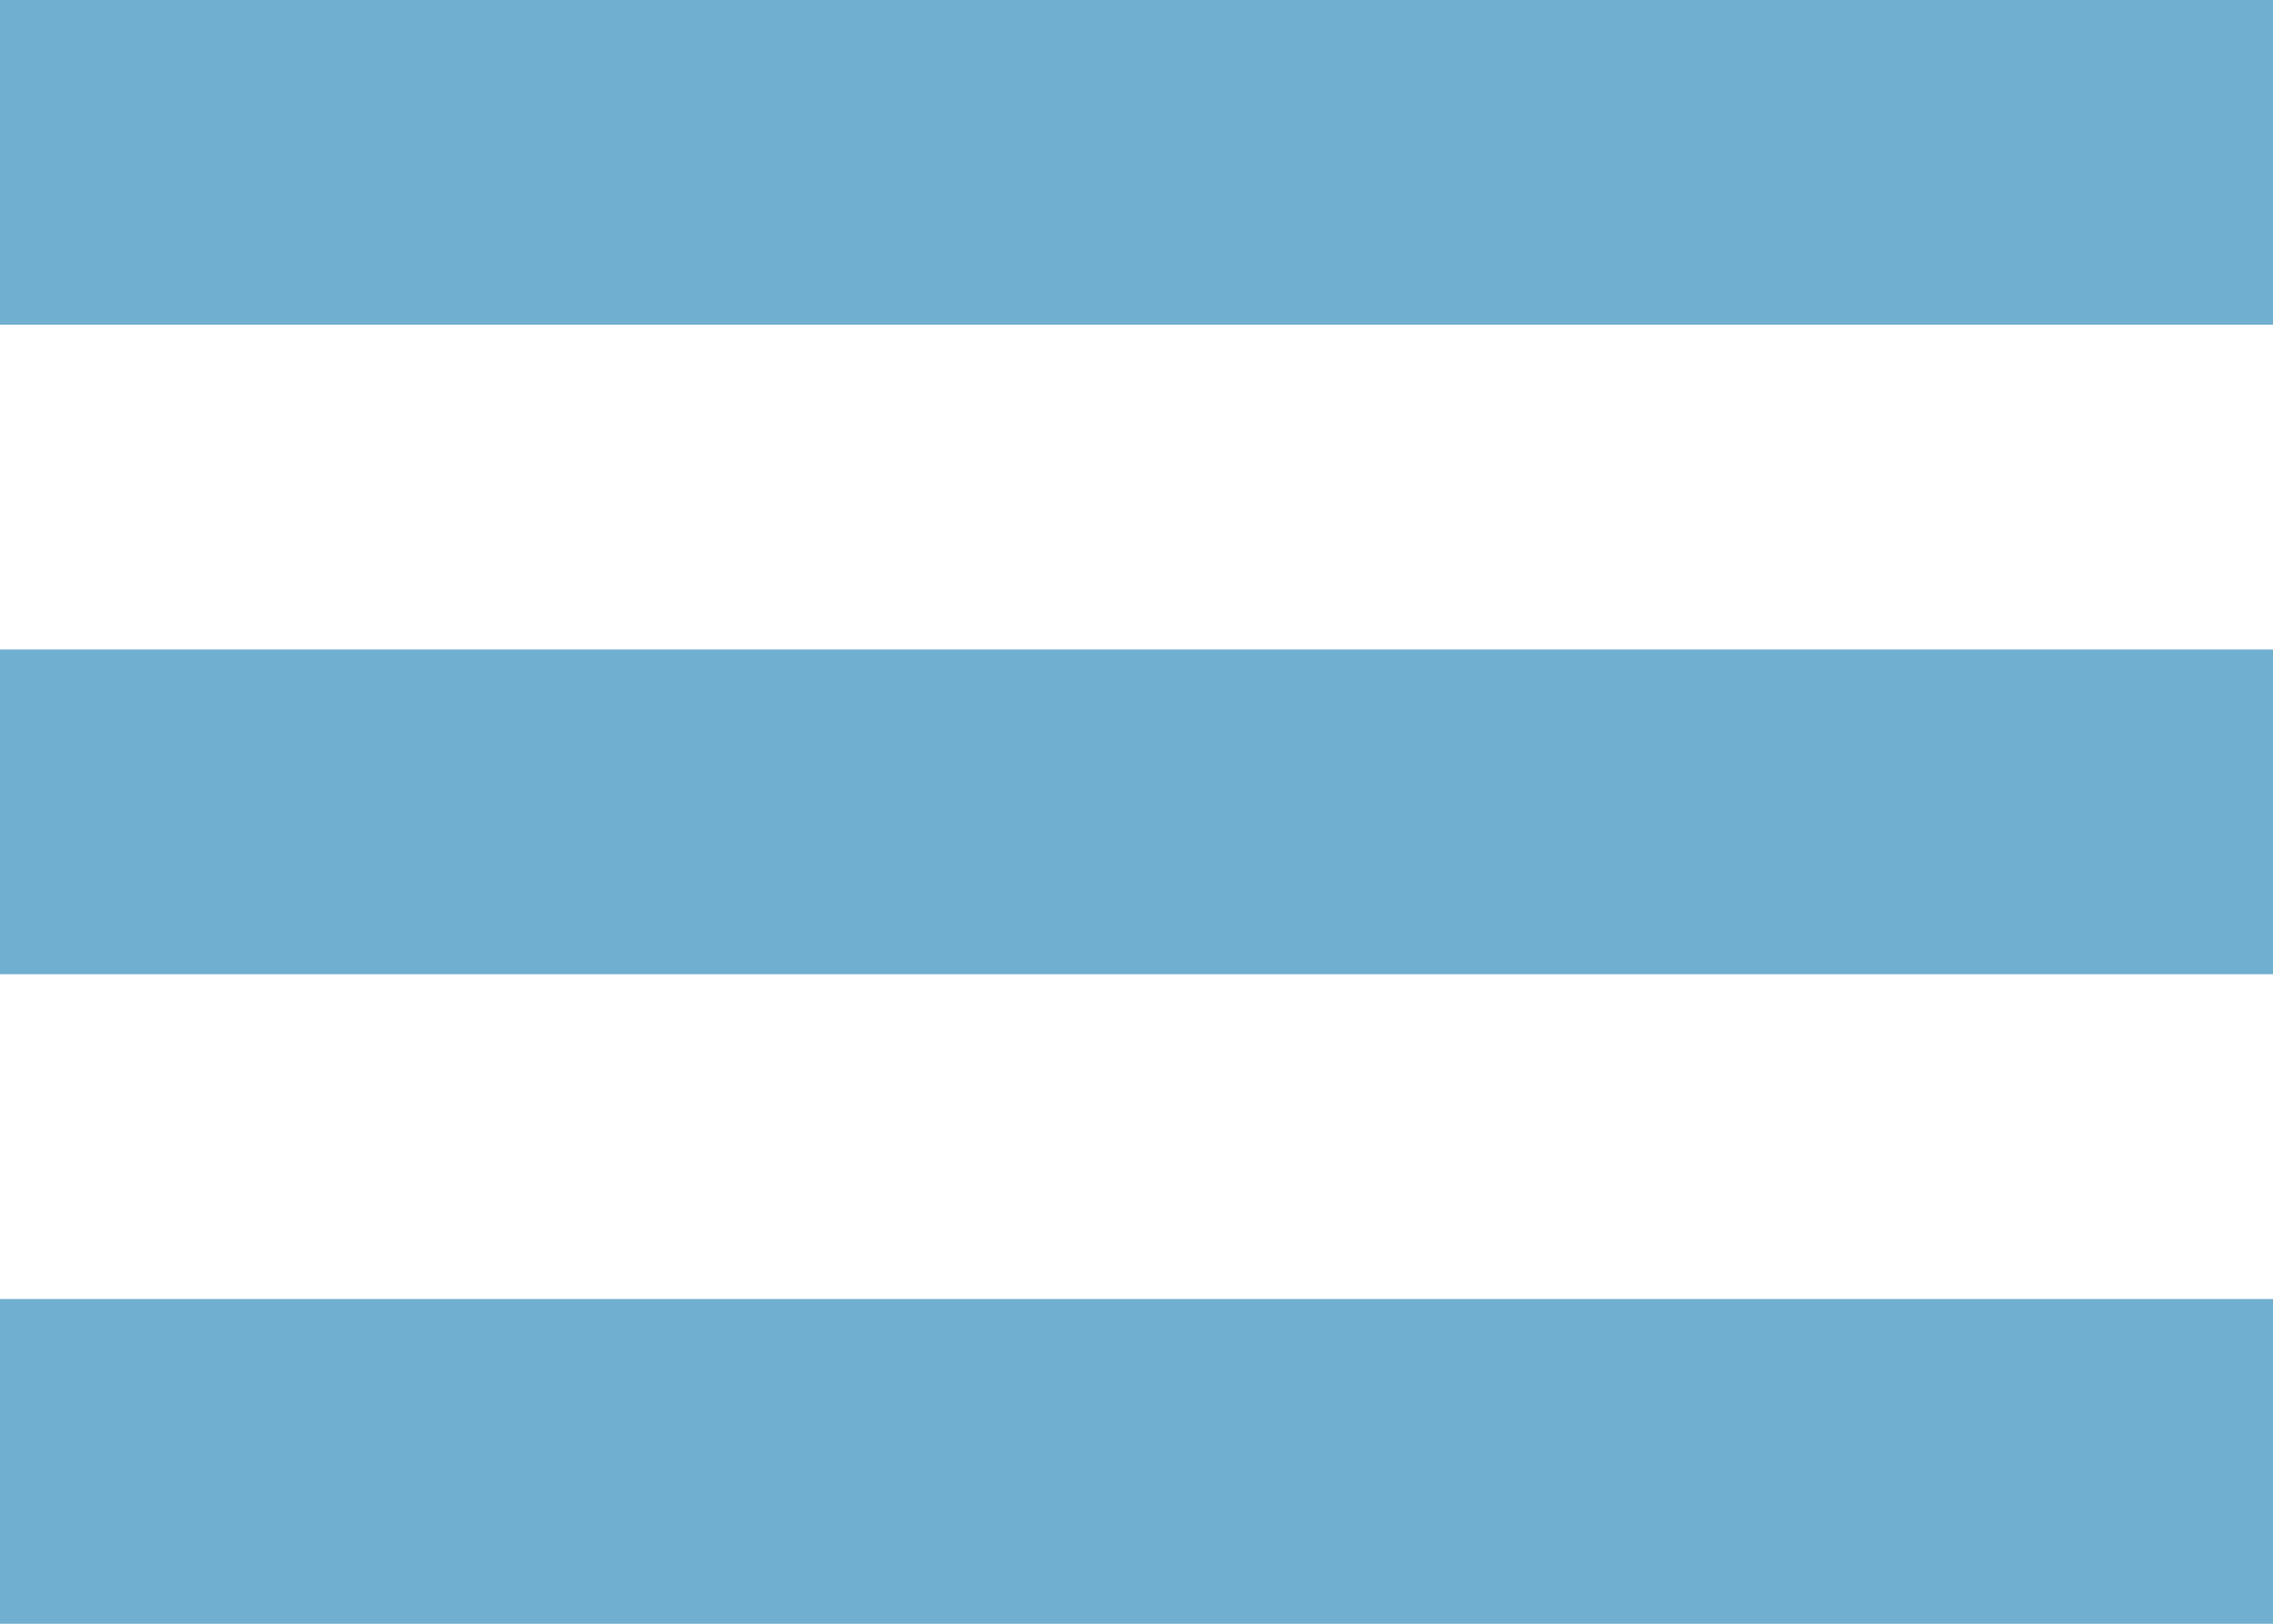
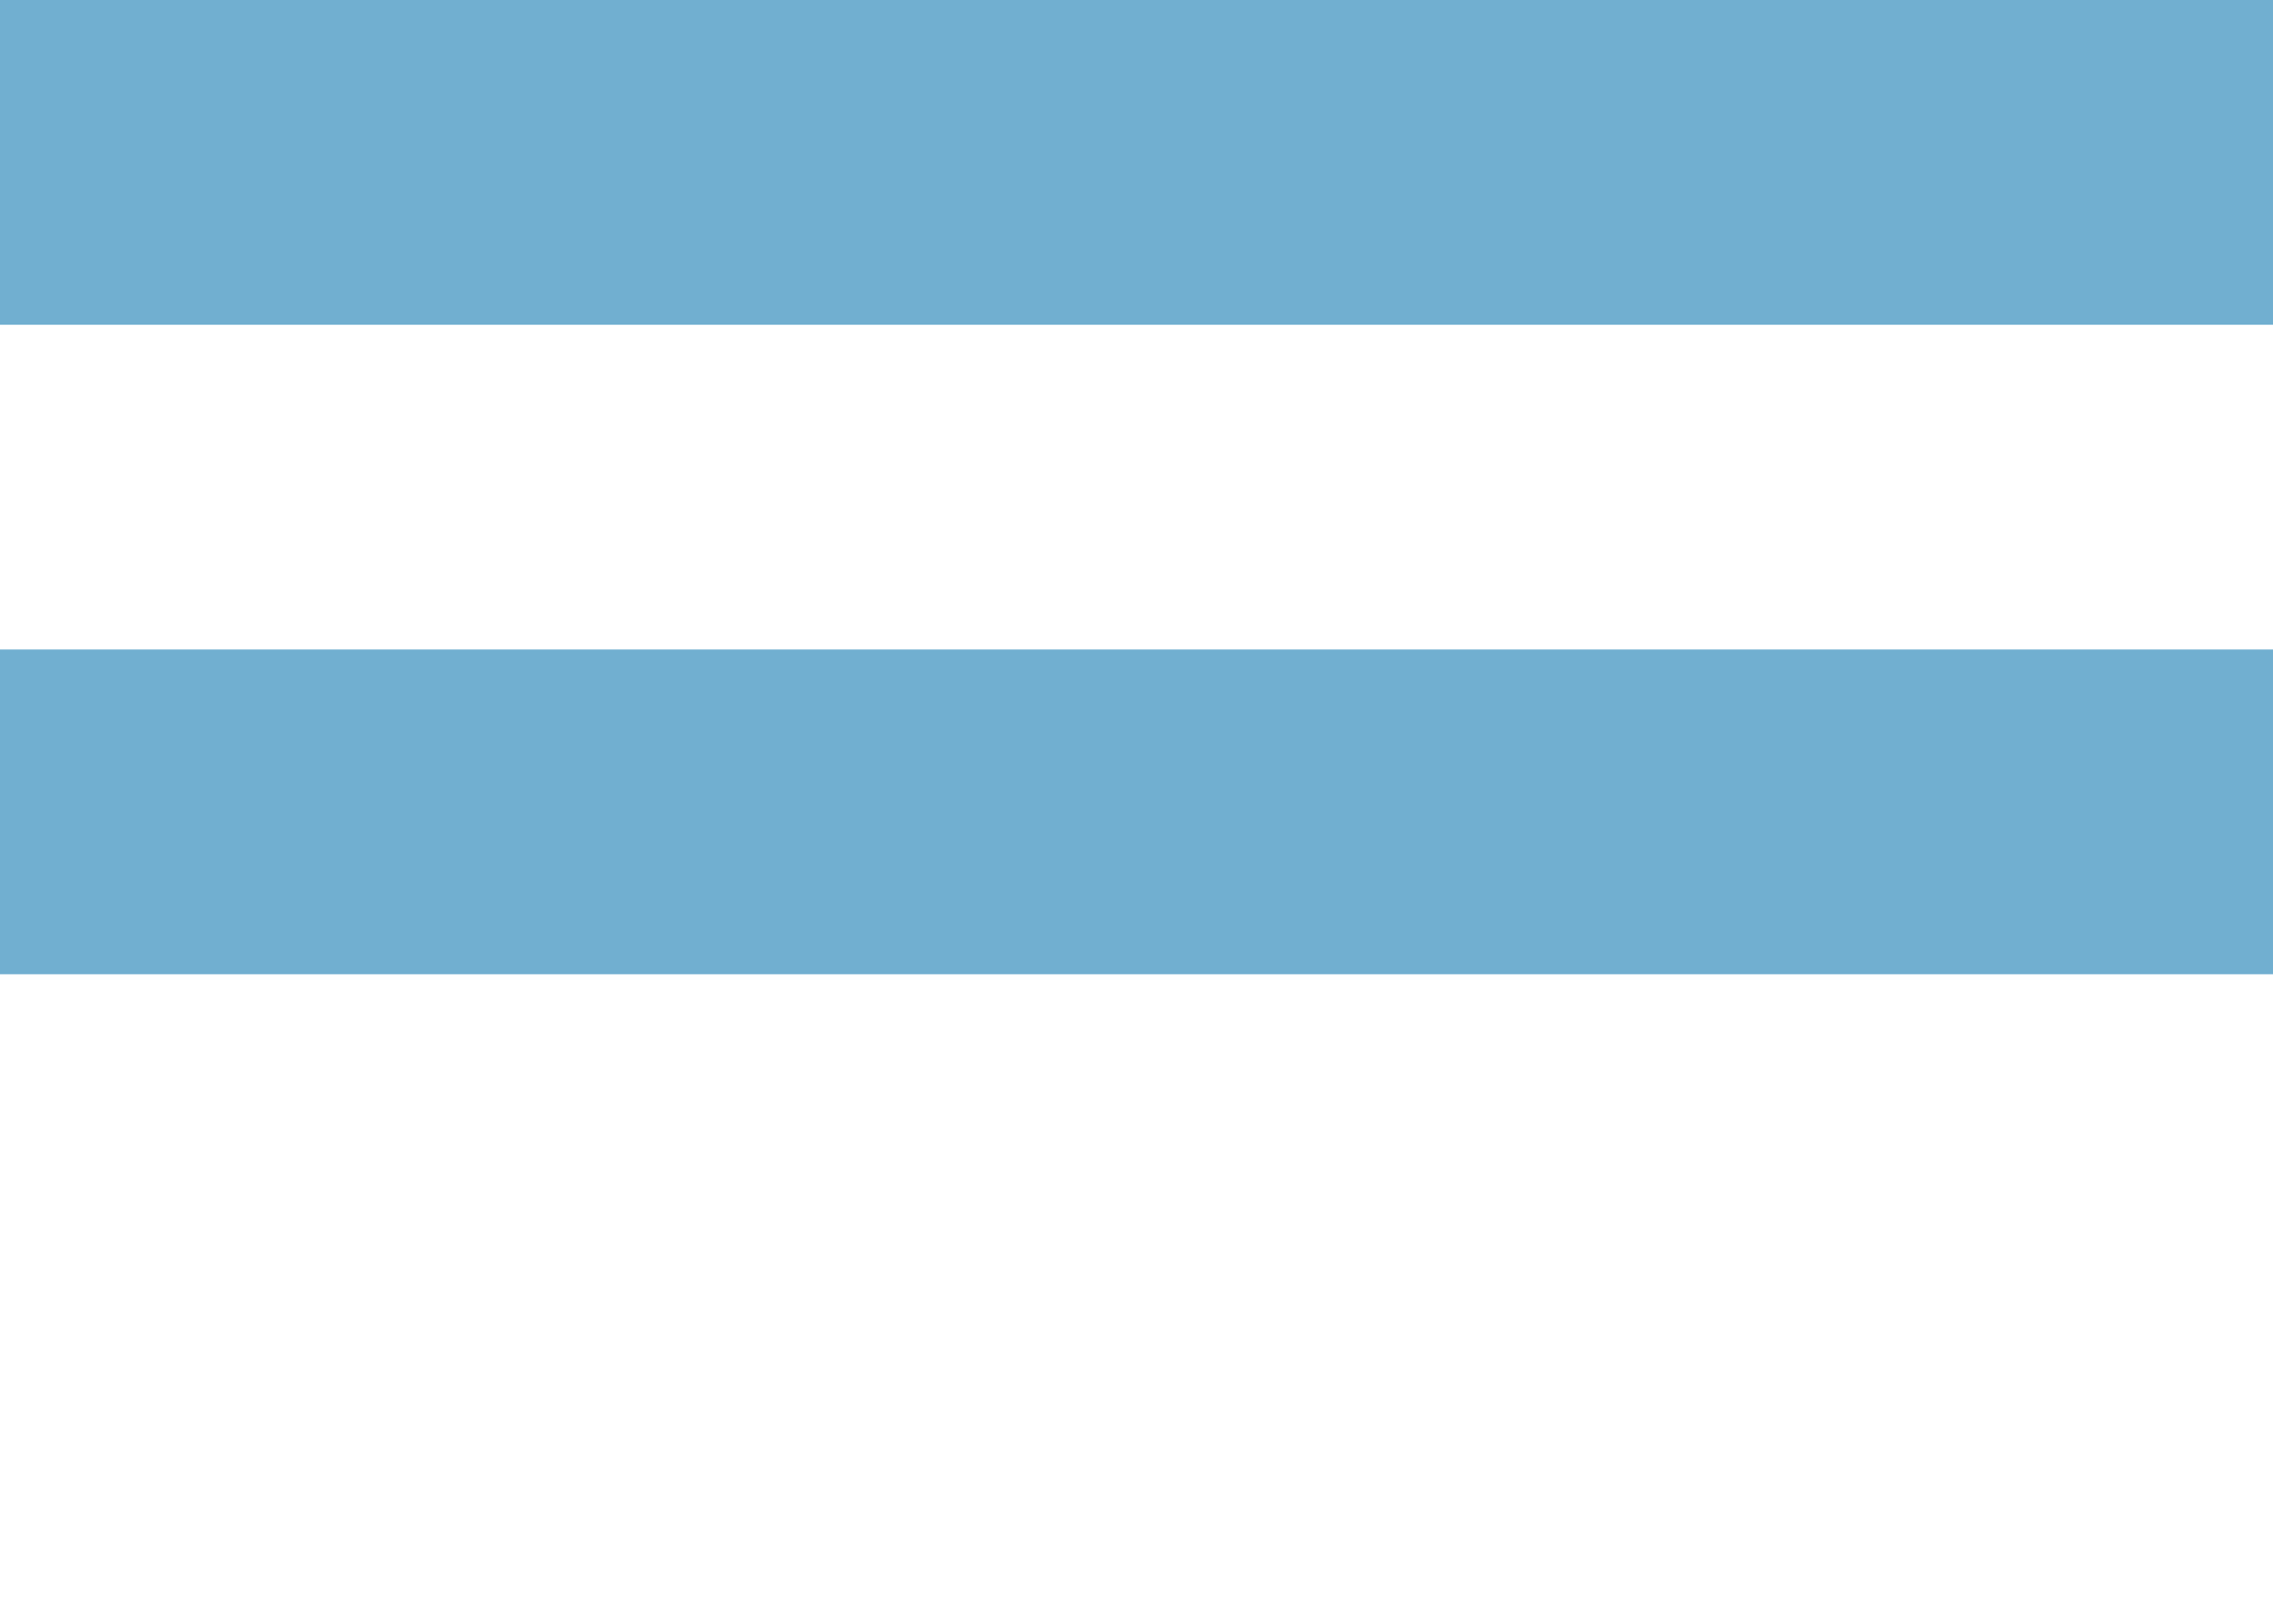
<svg xmlns="http://www.w3.org/2000/svg" width="35" height="25" viewBox="0 0 35 25">
  <g id="back-list-icon" transform="translate(-587 -2776)">
    <rect id="長方形_45" data-name="長方形 45" width="35" height="5" transform="translate(587 2776)" fill="#71afd0" />
    <rect id="長方形_104" data-name="長方形 104" width="35" height="5" transform="translate(587 2786)" fill="#71afd0" />
-     <rect id="長方形_105" data-name="長方形 105" width="35" height="5" transform="translate(587 2796)" fill="#71afd0" />
  </g>
</svg>